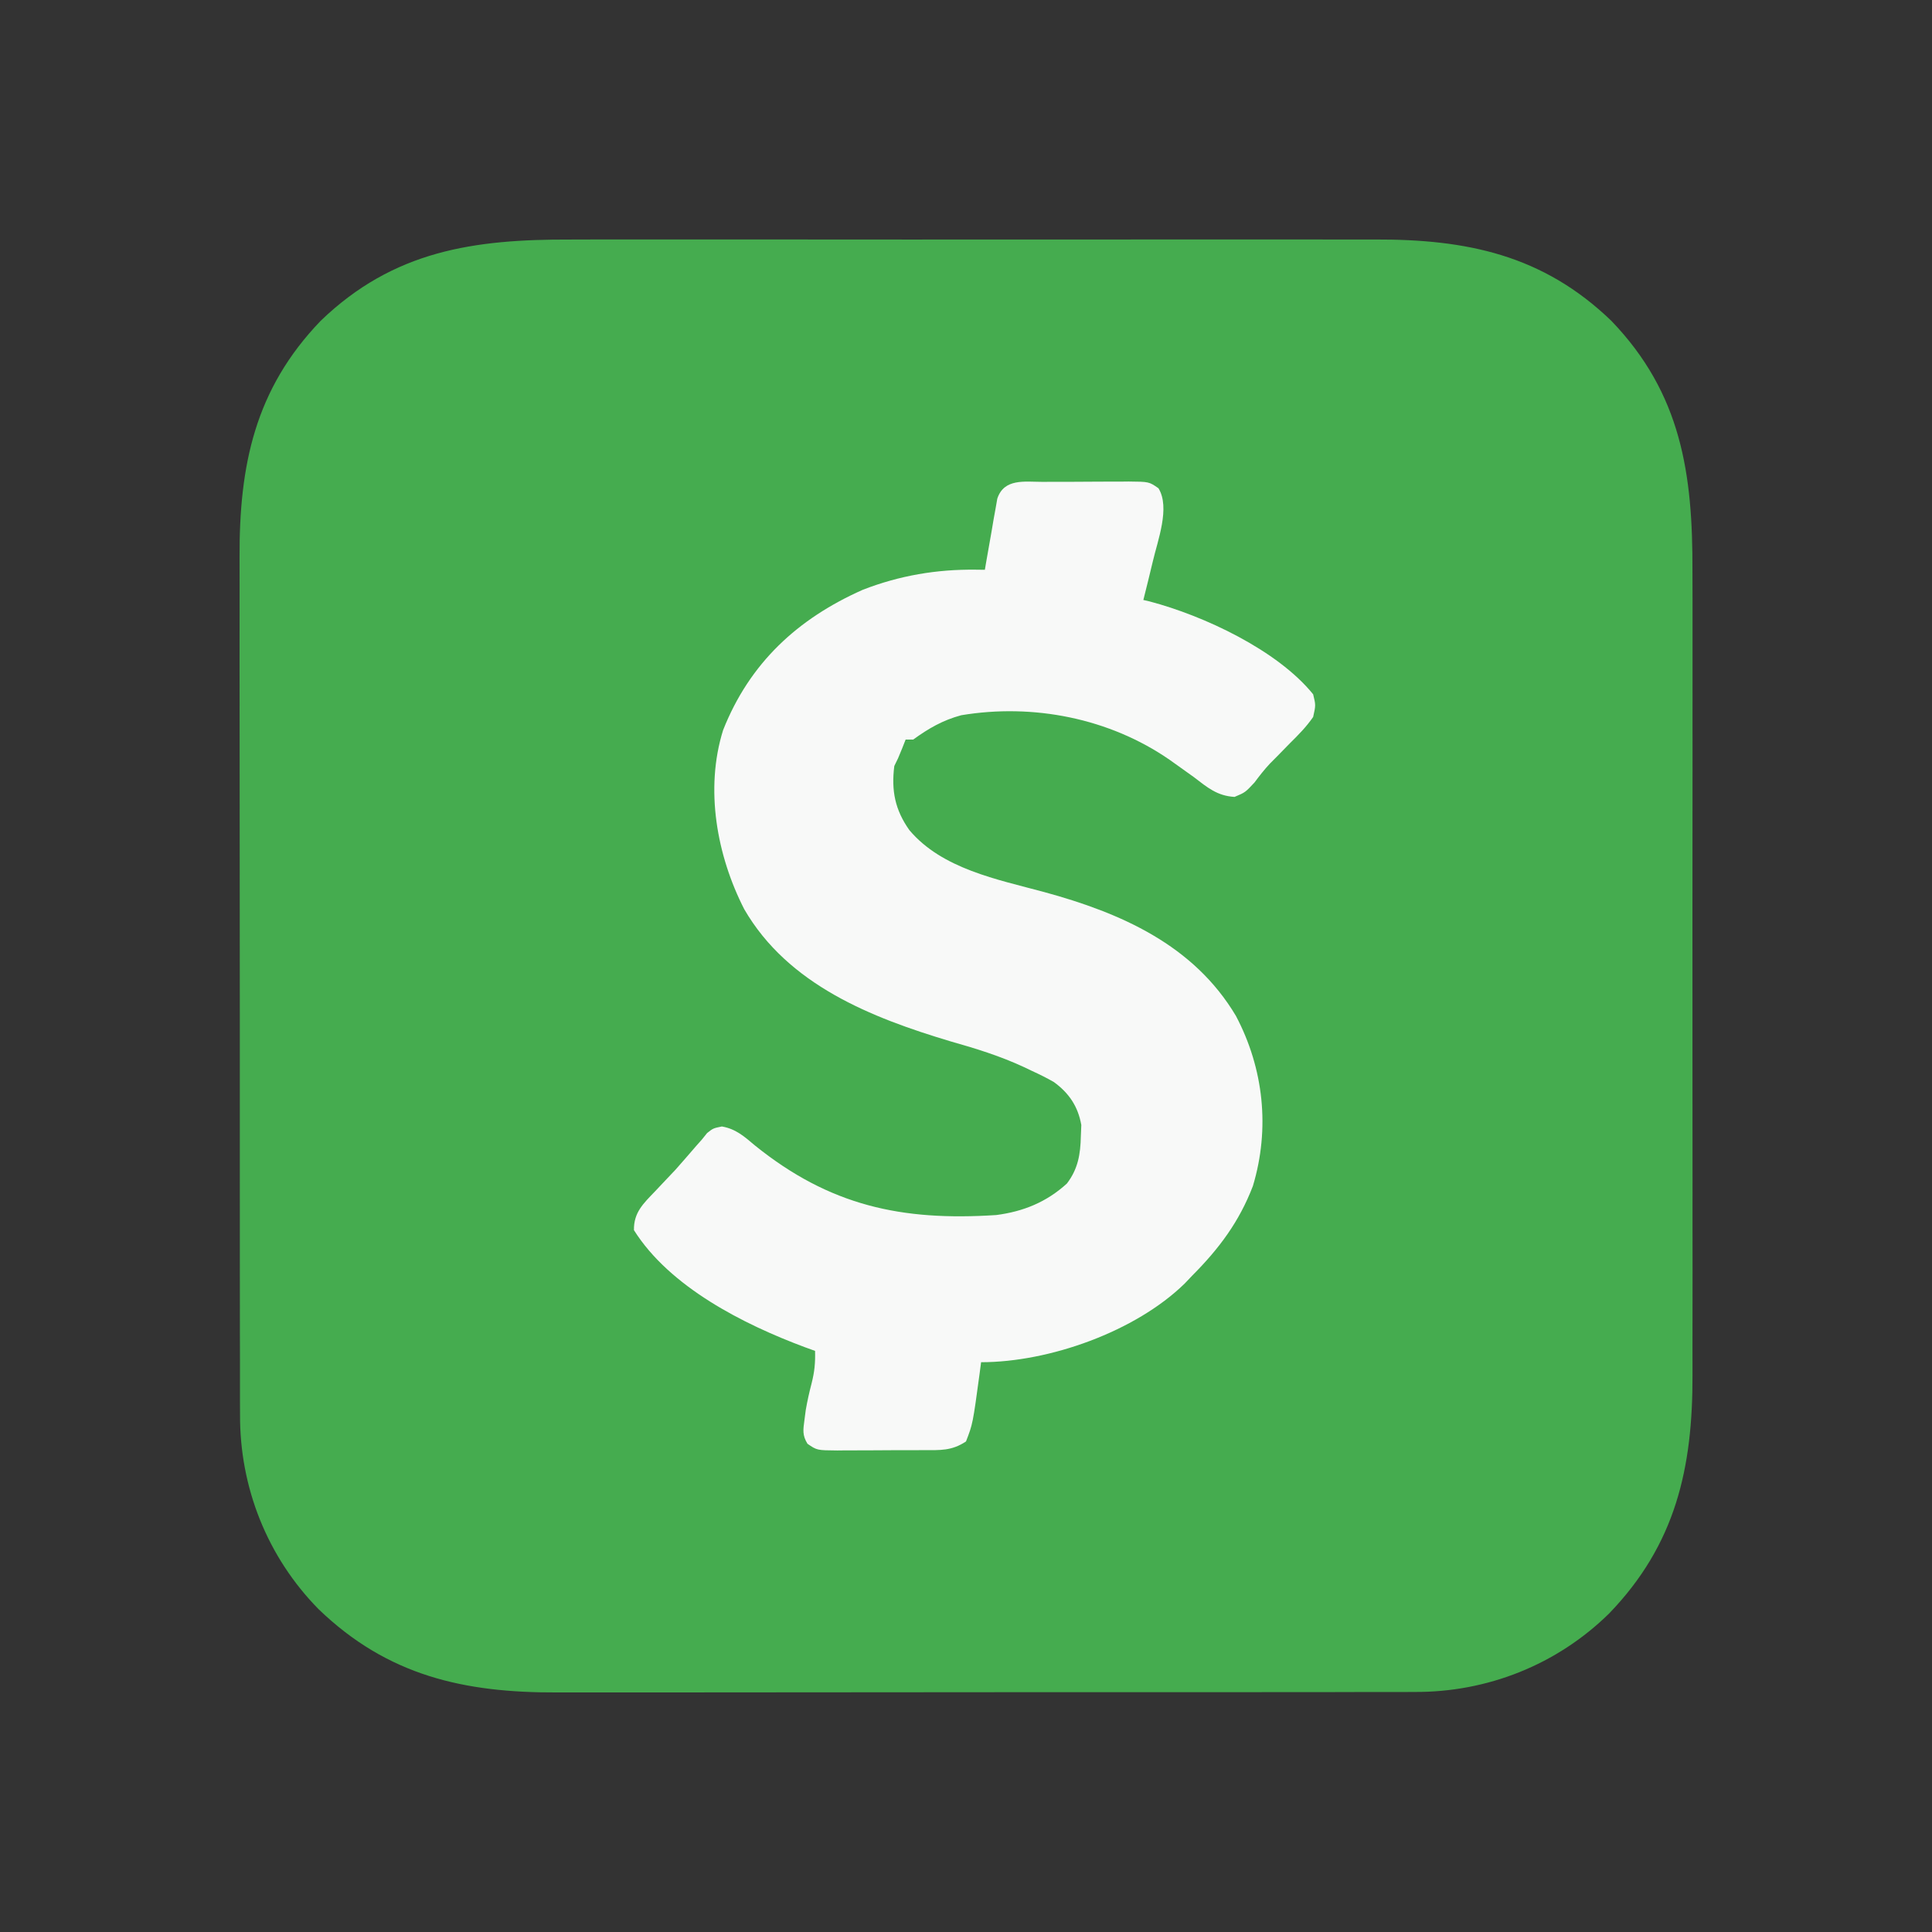
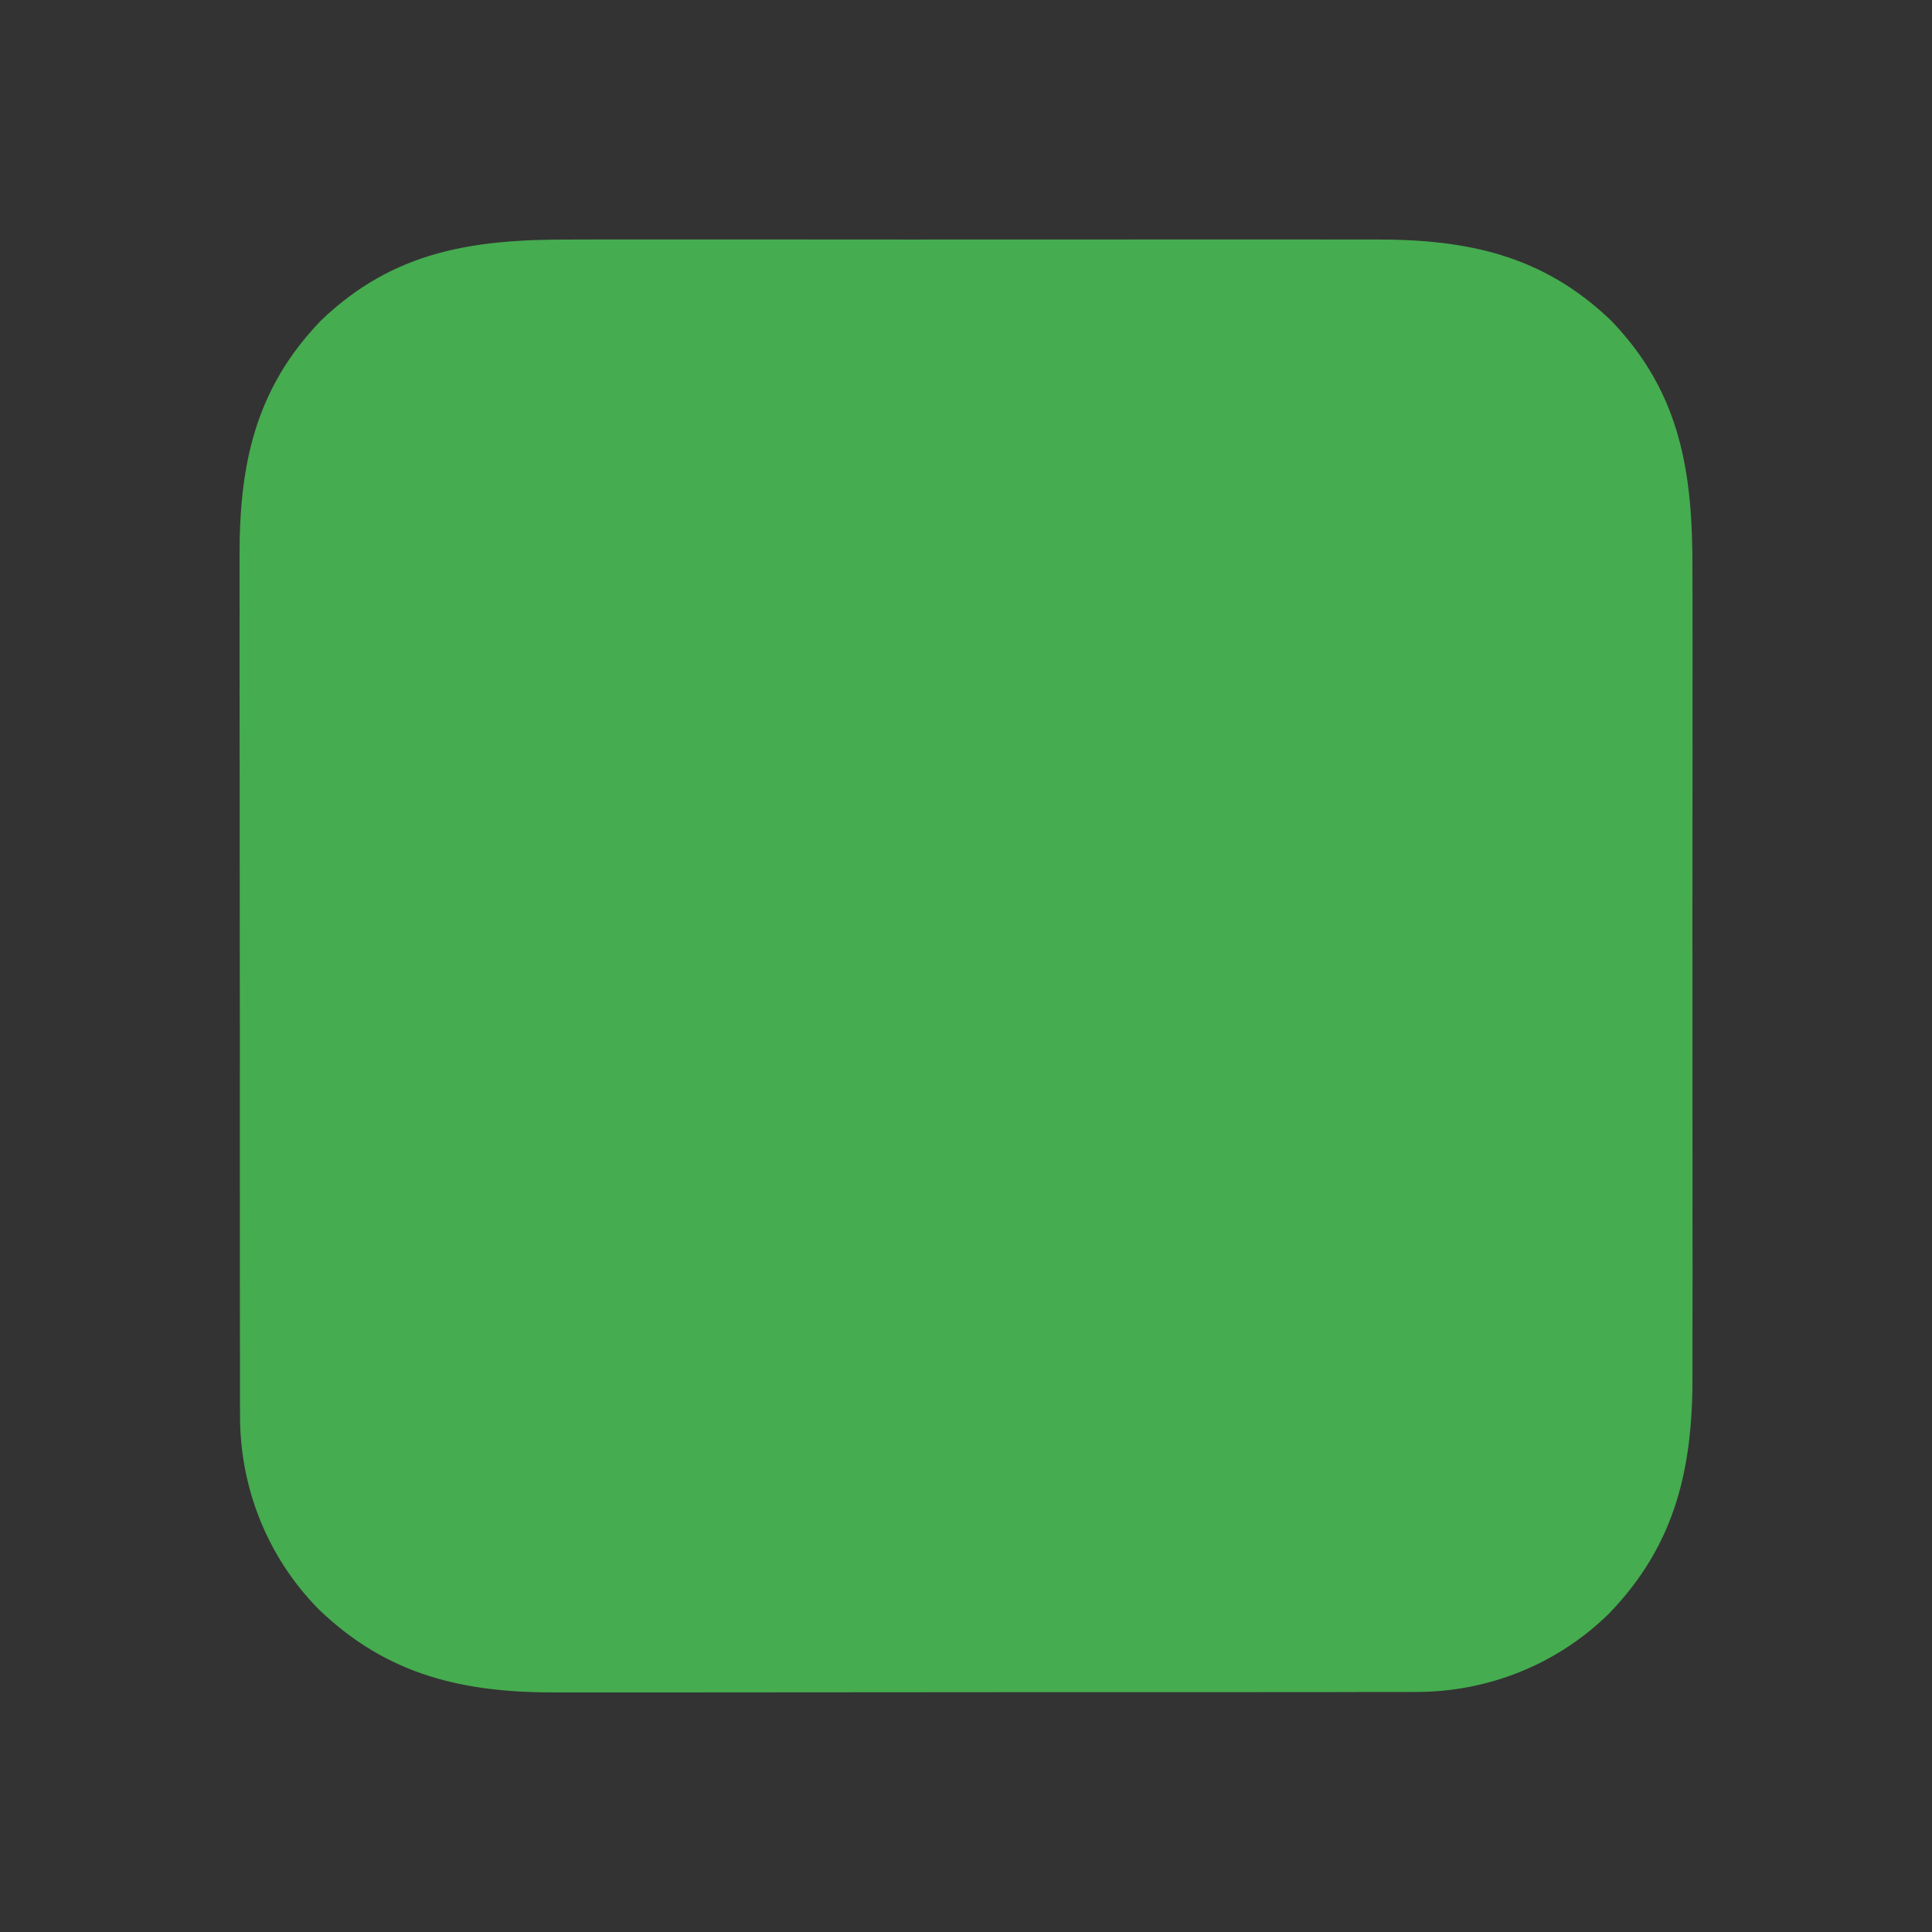
<svg xmlns="http://www.w3.org/2000/svg" width="512" height="512">
  <rect width="100%" height="100%" fill="#333333" stroke="none" />
  <path d="M0 0 C2.539 -0.005 5.079 -0.013 7.618 -0.021 C13.768 -0.038 19.917 -0.035 26.066 -0.024 C31.069 -0.015 36.071 -0.013 41.074 -0.018 C42.147 -0.019 42.147 -0.019 43.242 -0.02 C44.695 -0.021 46.149 -0.022 47.602 -0.023 C61.194 -0.035 74.786 -0.022 88.378 -0 C100.011 0.018 111.644 0.015 123.276 -0.004 C136.824 -0.025 150.371 -0.034 163.918 -0.021 C165.366 -0.02 166.814 -0.019 168.262 -0.018 C168.974 -0.017 169.686 -0.016 170.42 -0.016 C175.41 -0.012 180.4 -0.018 185.39 -0.028 C192.12 -0.04 198.851 -0.031 205.581 -0.008 C208.042 -0.003 210.503 -0.004 212.964 -0.013 C237.332 -0.093 257.514 4.047 275.668 21.518 C294.281 40.86 297.278 62.101 297.186 87.85 C297.191 90.389 297.198 92.928 297.207 95.468 C297.223 101.617 297.221 107.766 297.209 113.915 C297.2 118.918 297.199 123.921 297.203 128.924 C297.204 129.639 297.204 130.354 297.205 131.091 C297.206 132.545 297.208 133.998 297.209 135.452 C297.22 149.044 297.207 162.636 297.186 176.228 C297.168 187.861 297.171 199.493 297.189 211.126 C297.211 224.673 297.219 238.22 297.207 251.768 C297.206 253.216 297.204 254.663 297.203 256.111 C297.202 257.179 297.202 257.179 297.201 258.269 C297.198 263.259 297.204 268.249 297.213 273.239 C297.226 279.97 297.217 286.7 297.194 293.431 C297.188 295.892 297.19 298.353 297.199 300.814 C297.28 325.568 292.763 345.782 275.121 364.088 C261.27 377.716 242.774 385.025 223.455 384.905 C221.863 384.913 221.863 384.913 220.239 384.922 C216.718 384.936 213.197 384.929 209.677 384.922 C207.138 384.927 204.599 384.934 202.06 384.942 C195.9 384.958 189.74 384.96 183.581 384.955 C178.569 384.951 173.558 384.953 168.546 384.958 C167.831 384.959 167.115 384.959 166.378 384.96 C164.923 384.962 163.469 384.963 162.015 384.965 C148.403 384.979 134.791 384.973 121.179 384.962 C108.755 384.952 96.33 384.965 83.906 384.989 C71.117 385.013 58.329 385.023 45.54 385.016 C38.373 385.012 31.205 385.015 24.038 385.032 C17.295 385.049 10.552 385.044 3.809 385.025 C1.344 385.021 -1.122 385.024 -3.588 385.035 C-28.362 385.132 -48.581 380.627 -66.902 362.971 C-80.53 349.12 -87.84 330.624 -87.72 311.305 C-87.725 310.243 -87.73 309.182 -87.736 308.089 C-87.75 304.568 -87.743 301.047 -87.736 297.526 C-87.742 294.987 -87.749 292.448 -87.757 289.909 C-87.773 283.75 -87.775 277.59 -87.77 271.43 C-87.766 266.419 -87.767 261.407 -87.772 256.396 C-87.773 255.68 -87.774 254.965 -87.775 254.227 C-87.776 252.773 -87.778 251.319 -87.779 249.865 C-87.793 236.252 -87.788 222.641 -87.776 209.029 C-87.766 196.604 -87.779 184.18 -87.803 171.756 C-87.827 158.967 -87.837 146.178 -87.83 133.389 C-87.827 126.222 -87.829 119.055 -87.847 111.888 C-87.863 105.145 -87.858 98.402 -87.839 91.659 C-87.836 89.193 -87.839 86.728 -87.849 84.262 C-87.945 59.874 -83.818 39.688 -66.332 21.518 C-46.99 2.904 -25.749 -0.093 0 0 Z " fill="#45AC4F" transform="translate(151.332,63.482)" />
-   <path d="M0 0 C1.215 -0.006 1.215 -0.006 2.454 -0.013 C4.166 -0.019 5.877 -0.019 7.588 -0.015 C10.209 -0.012 12.829 -0.035 15.449 -0.061 C17.112 -0.063 18.775 -0.064 20.438 -0.062 C21.222 -0.072 22.006 -0.081 22.815 -0.09 C28.222 -0.044 28.222 -0.044 30.723 1.692 C33.9 6.825 30.484 15.613 29.211 21.148 C28.407 24.539 27.571 27.921 26.719 31.301 C27.255 31.425 27.791 31.548 28.344 31.676 C42.748 35.466 62.263 44.599 71.719 56.301 C72.418 59.176 72.418 59.176 71.719 62.301 C69.929 64.915 67.78 67.079 65.531 69.301 C64.37 70.487 63.21 71.674 62.051 72.863 C61.482 73.434 60.913 74.005 60.327 74.594 C58.8 76.214 57.497 77.893 56.168 79.676 C53.719 82.301 53.719 82.301 50.883 83.492 C46.253 83.212 43.703 80.996 40.094 78.238 C38.665 77.208 37.233 76.184 35.797 75.164 C35.099 74.667 34.401 74.171 33.682 73.659 C17.717 62.614 -2.518 58.667 -21.555 61.848 C-26.455 63.172 -30.196 65.339 -34.281 68.301 C-34.941 68.301 -35.601 68.301 -36.281 68.301 C-36.745 69.476 -36.745 69.476 -37.219 70.676 C-38.281 73.301 -38.281 73.301 -39.281 75.301 C-40.106 81.819 -39.091 86.928 -35.281 92.301 C-26.61 102.583 -11.941 105.359 0.402 108.695 C20.71 114.231 40.03 122.679 51.25 141.52 C58.609 155.454 60.336 171.361 55.75 186.605 C52.138 196.046 46.813 203.171 39.719 210.301 C39.054 211.001 38.388 211.701 37.703 212.422 C24.668 225.183 1.778 233.301 -16.281 233.301 C-16.463 234.695 -16.463 234.695 -16.648 236.117 C-18.482 249.644 -18.482 249.644 -20.281 254.301 C-24.08 256.833 -27.16 256.607 -31.562 256.602 C-32.372 256.606 -33.182 256.61 -34.017 256.615 C-35.728 256.62 -37.439 256.621 -39.151 256.616 C-41.772 256.613 -44.391 256.637 -47.012 256.662 C-48.674 256.664 -50.337 256.665 -52 256.664 C-52.784 256.673 -53.569 256.682 -54.377 256.692 C-59.781 256.646 -59.781 256.646 -62.29 254.916 C-63.685 252.644 -63.443 251.234 -63.094 248.613 C-62.978 247.729 -62.862 246.845 -62.742 245.934 C-62.33 243.579 -61.825 241.299 -61.219 238.988 C-60.413 235.821 -60.198 233.512 -60.281 230.301 C-61.644 229.808 -61.644 229.808 -63.035 229.305 C-79.201 223.27 -98.773 213.418 -108.281 198.301 C-108.355 193.606 -105.783 191.252 -102.656 187.988 C-101.305 186.555 -101.305 186.555 -99.926 185.094 C-99.053 184.172 -98.18 183.25 -97.281 182.301 C-95.421 180.2 -93.586 178.082 -91.754 175.957 C-91.025 175.137 -91.025 175.137 -90.281 174.301 C-89.826 173.734 -89.371 173.166 -88.902 172.582 C-87.281 171.301 -87.281 171.301 -84.973 170.828 C-81.261 171.48 -79.017 173.497 -76.219 175.863 C-56.381 191.841 -37.354 195.938 -12.281 194.301 C-5.072 193.368 1.049 190.869 6.449 185.961 C9.404 182.097 10.051 178.201 10.156 173.426 C10.196 172.438 10.236 171.451 10.277 170.434 C9.406 165.546 7.049 161.998 3.017 159.062 C1.121 157.97 -0.792 157.024 -2.781 156.113 C-3.49 155.775 -4.198 155.437 -4.928 155.088 C-11.207 152.17 -17.624 150.177 -24.281 148.301 C-45.35 142.001 -67.406 133.325 -79.035 113.277 C-86.306 99.086 -89.532 81.419 -84.656 65.801 C-77.624 48.011 -64.892 36.243 -47.598 28.586 C-37.882 24.821 -28.042 23.145 -17.664 23.272 C-16.877 23.281 -16.091 23.291 -15.281 23.301 C-15.176 22.675 -15.07 22.049 -14.962 21.405 C-14.477 18.576 -13.973 15.751 -13.469 12.926 C-13.303 11.941 -13.137 10.956 -12.967 9.941 C-12.796 9 -12.625 8.059 -12.449 7.09 C-12.297 6.221 -12.145 5.351 -11.989 4.456 C-10.202 -0.985 -4.731 -0.005 0 0 Z " fill="#F8F9F8" transform="translate(276.281,127.699)" />
</svg>